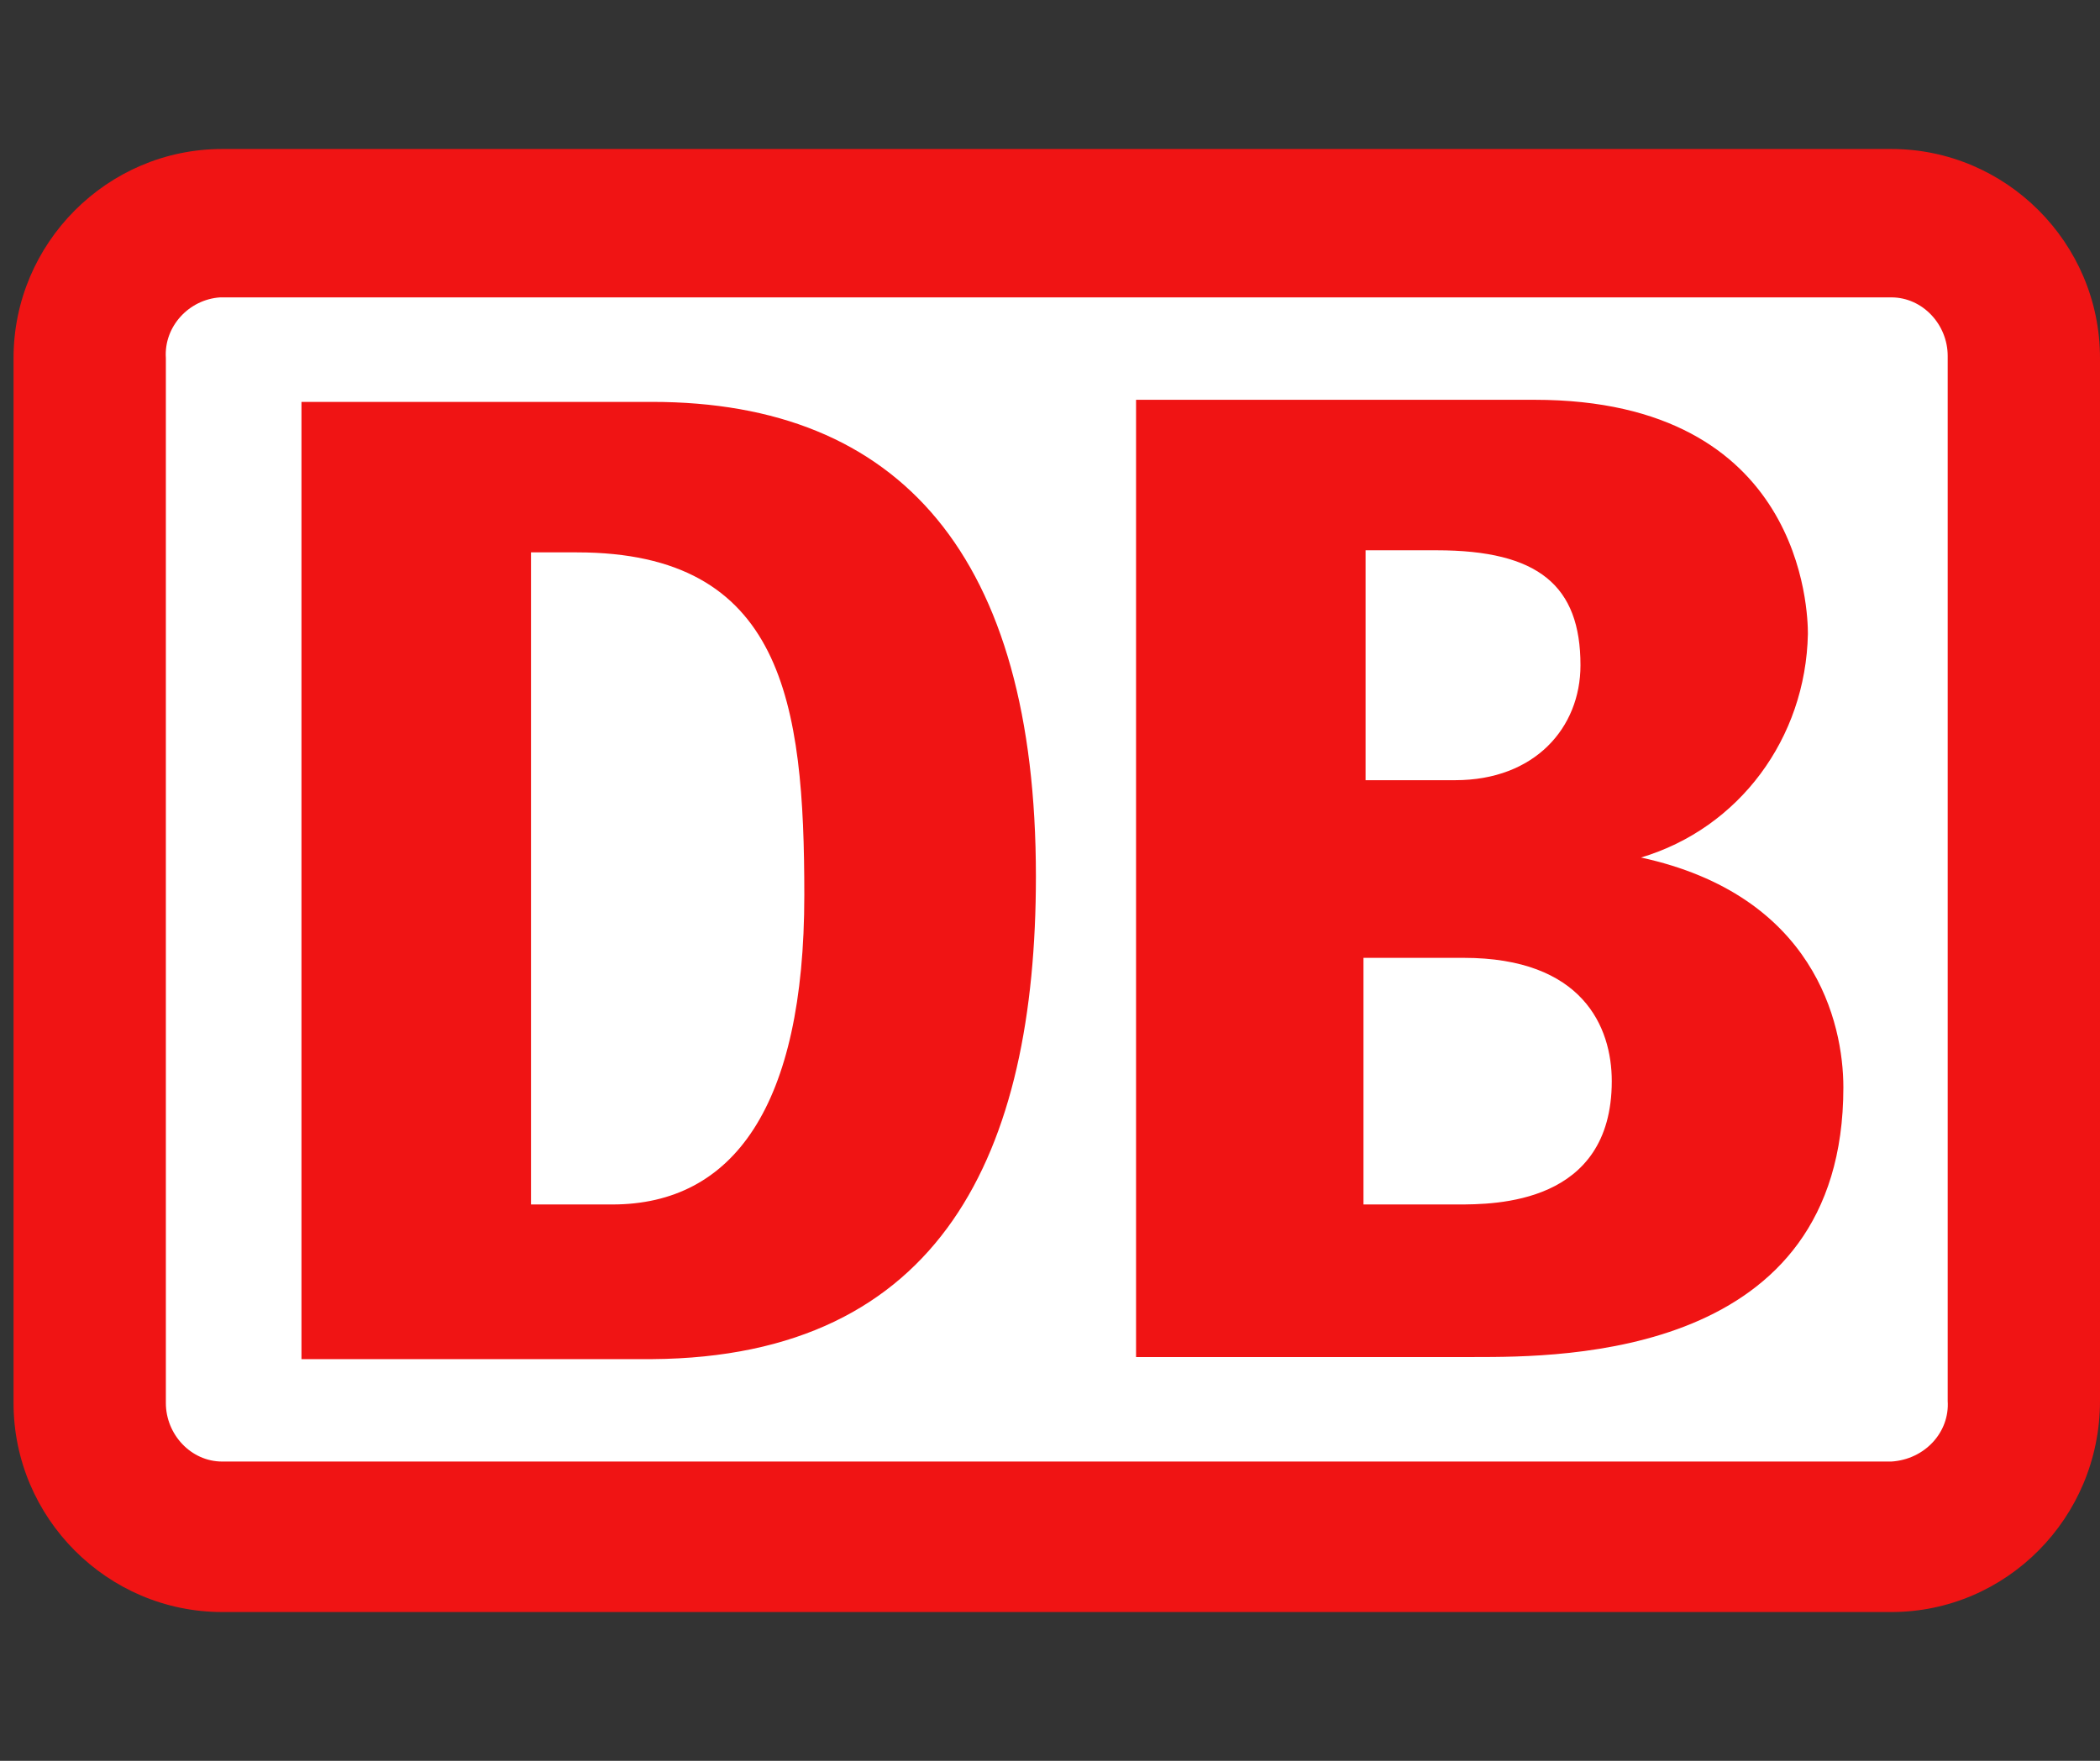
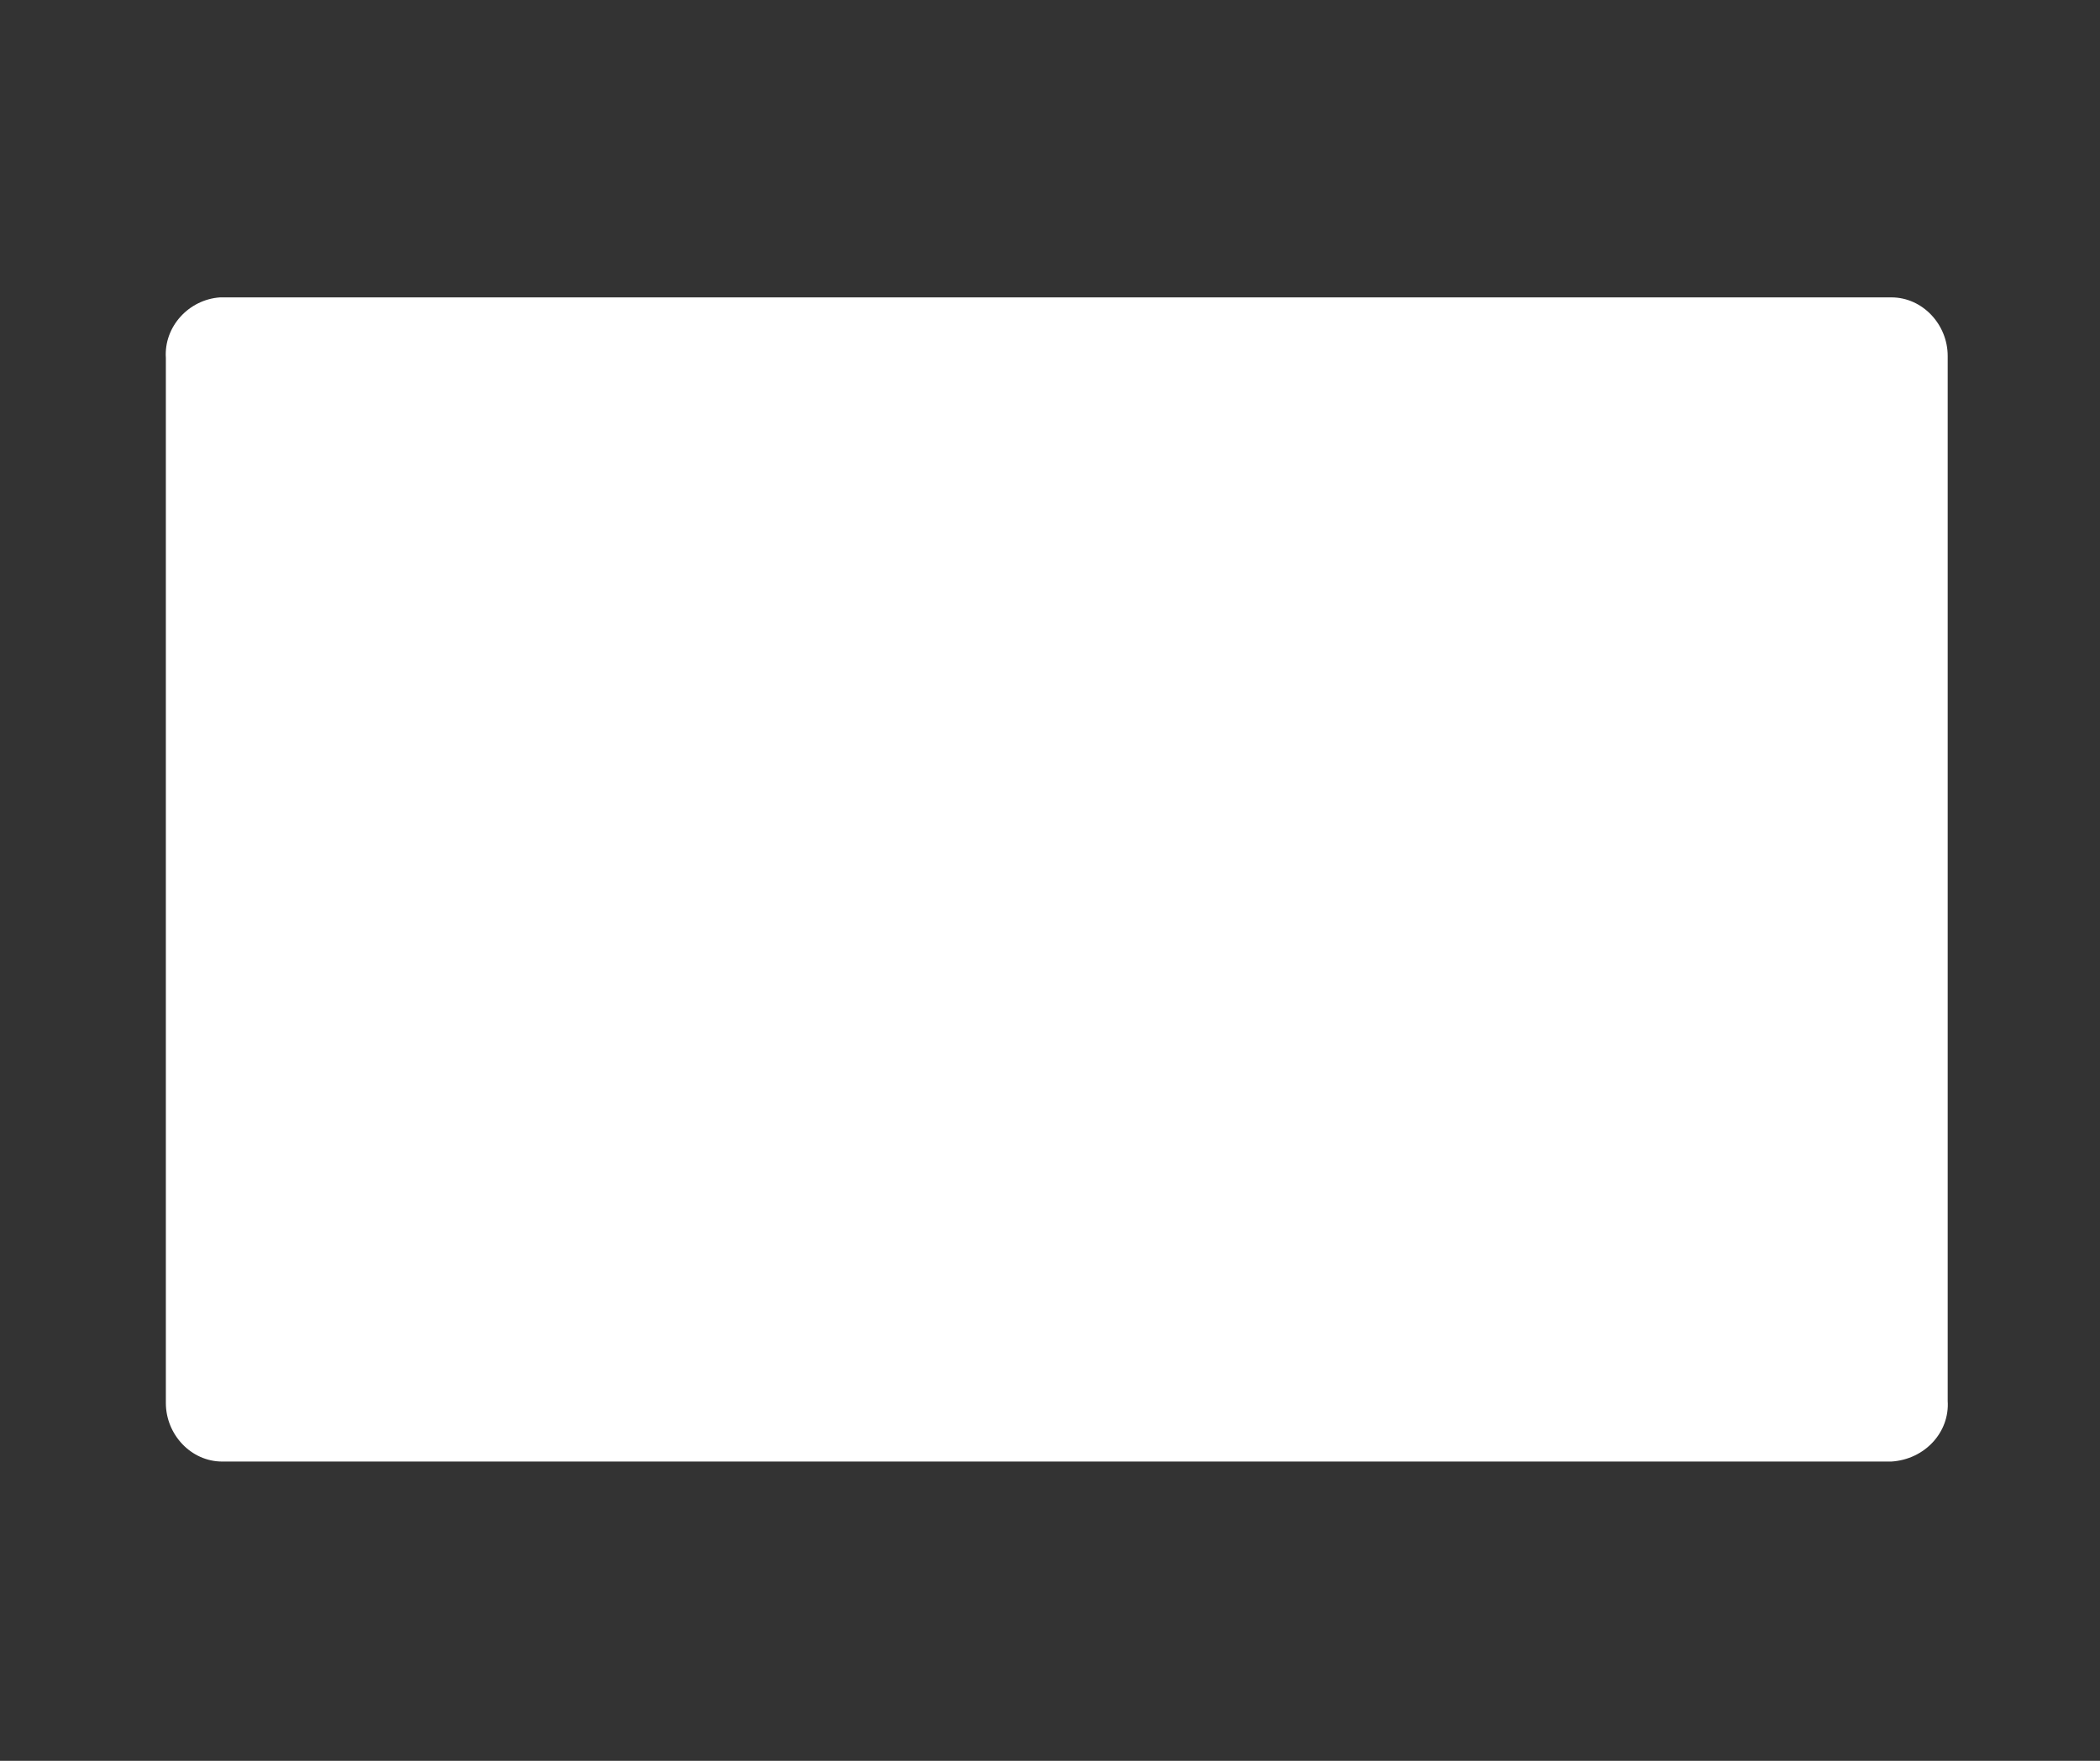
<svg xmlns="http://www.w3.org/2000/svg" width="155" height="130" xml:space="preserve" overflow="hidden">
  <rect width="100%" height="100%" fill="#333333" stroke="none" />
  <defs>
    <clipPath id="clip0">
      <rect x="4114" y="297" width="155" height="130" />
    </clipPath>
    <clipPath id="clip1">
      <rect x="4115" y="308" width="155" height="108" />
    </clipPath>
    <clipPath id="clip2">
      <rect x="4115" y="308" width="155" height="108" />
    </clipPath>
    <clipPath id="clip3">
      <rect x="4115" y="308" width="155" height="108" />
    </clipPath>
  </defs>
  <g clip-path="url(#clip0)" transform="translate(-4114 -297)">
    <g clip-path="url(#clip1)">
      <g clip-path="url(#clip2)">
        <g clip-path="url(#clip3)">
-           <path d="M138.6 0 15.4 0C6.93 0 0 6.93 0 15.4L0 92.4C0 100.87 6.93 107.8 15.4 107.8L138.6 107.8C147.07 107.8 154 100.87 154 92.246L154 15.4C154 6.93 147.07 0 138.6 0Z" fill="#F01414" transform="matrix(1 0 0 1.002 4115 308)" />
          <path d="M142.758 92.246C142.912 94.556 141.064 96.558 138.6 96.712L15.4 96.712C13.09 96.712 11.242 94.71 11.242 92.4L11.242 15.4C11.088 13.09 12.936 11.088 15.246 10.934L138.6 10.934C140.91 10.934 142.758 12.936 142.758 15.246L142.758 92.246Z" fill="#FFFFFF" transform="matrix(1 0 0 1.002 4115 308)" />
-           <path d="M47.124 89.166 21.252 89.166 21.252 18.634 47.124 18.634C65.45 18.634 75.46 30.03 75.46 53.592 75.46 73.92 68.53 89.012 47.124 89.166ZM58.366 54.978C58.366 40.81 56.826 29.722 41.58 29.722L38.192 29.722 38.192 77.77 44.198 77.77C53.13 77.77 58.366 70.532 58.366 54.978ZM120.12 52.206C127.358 50.05 132.286 43.428 132.44 35.728 132.44 34.188 132.132 18.48 112.266 18.48L82.852 18.48 82.852 89.012 107.8 89.012C114.422 89.012 135.058 89.012 135.058 69.146 135.058 64.372 132.902 54.978 120.12 52.206ZM99.638 29.568 105.028 29.568C112.574 29.568 115.654 32.186 115.654 38.038 115.654 42.658 112.266 46.508 106.414 46.508L99.792 46.508 99.792 29.568ZM106.568 77.77 99.638 77.77 99.638 59.598 107.03 59.598C115.808 59.598 117.964 64.68 117.964 68.684 117.964 77.77 109.34 77.77 106.568 77.77Z" fill="#F01414" transform="matrix(1 0 0 1.002 4115 308)" />
        </g>
      </g>
    </g>
  </g>
</svg>